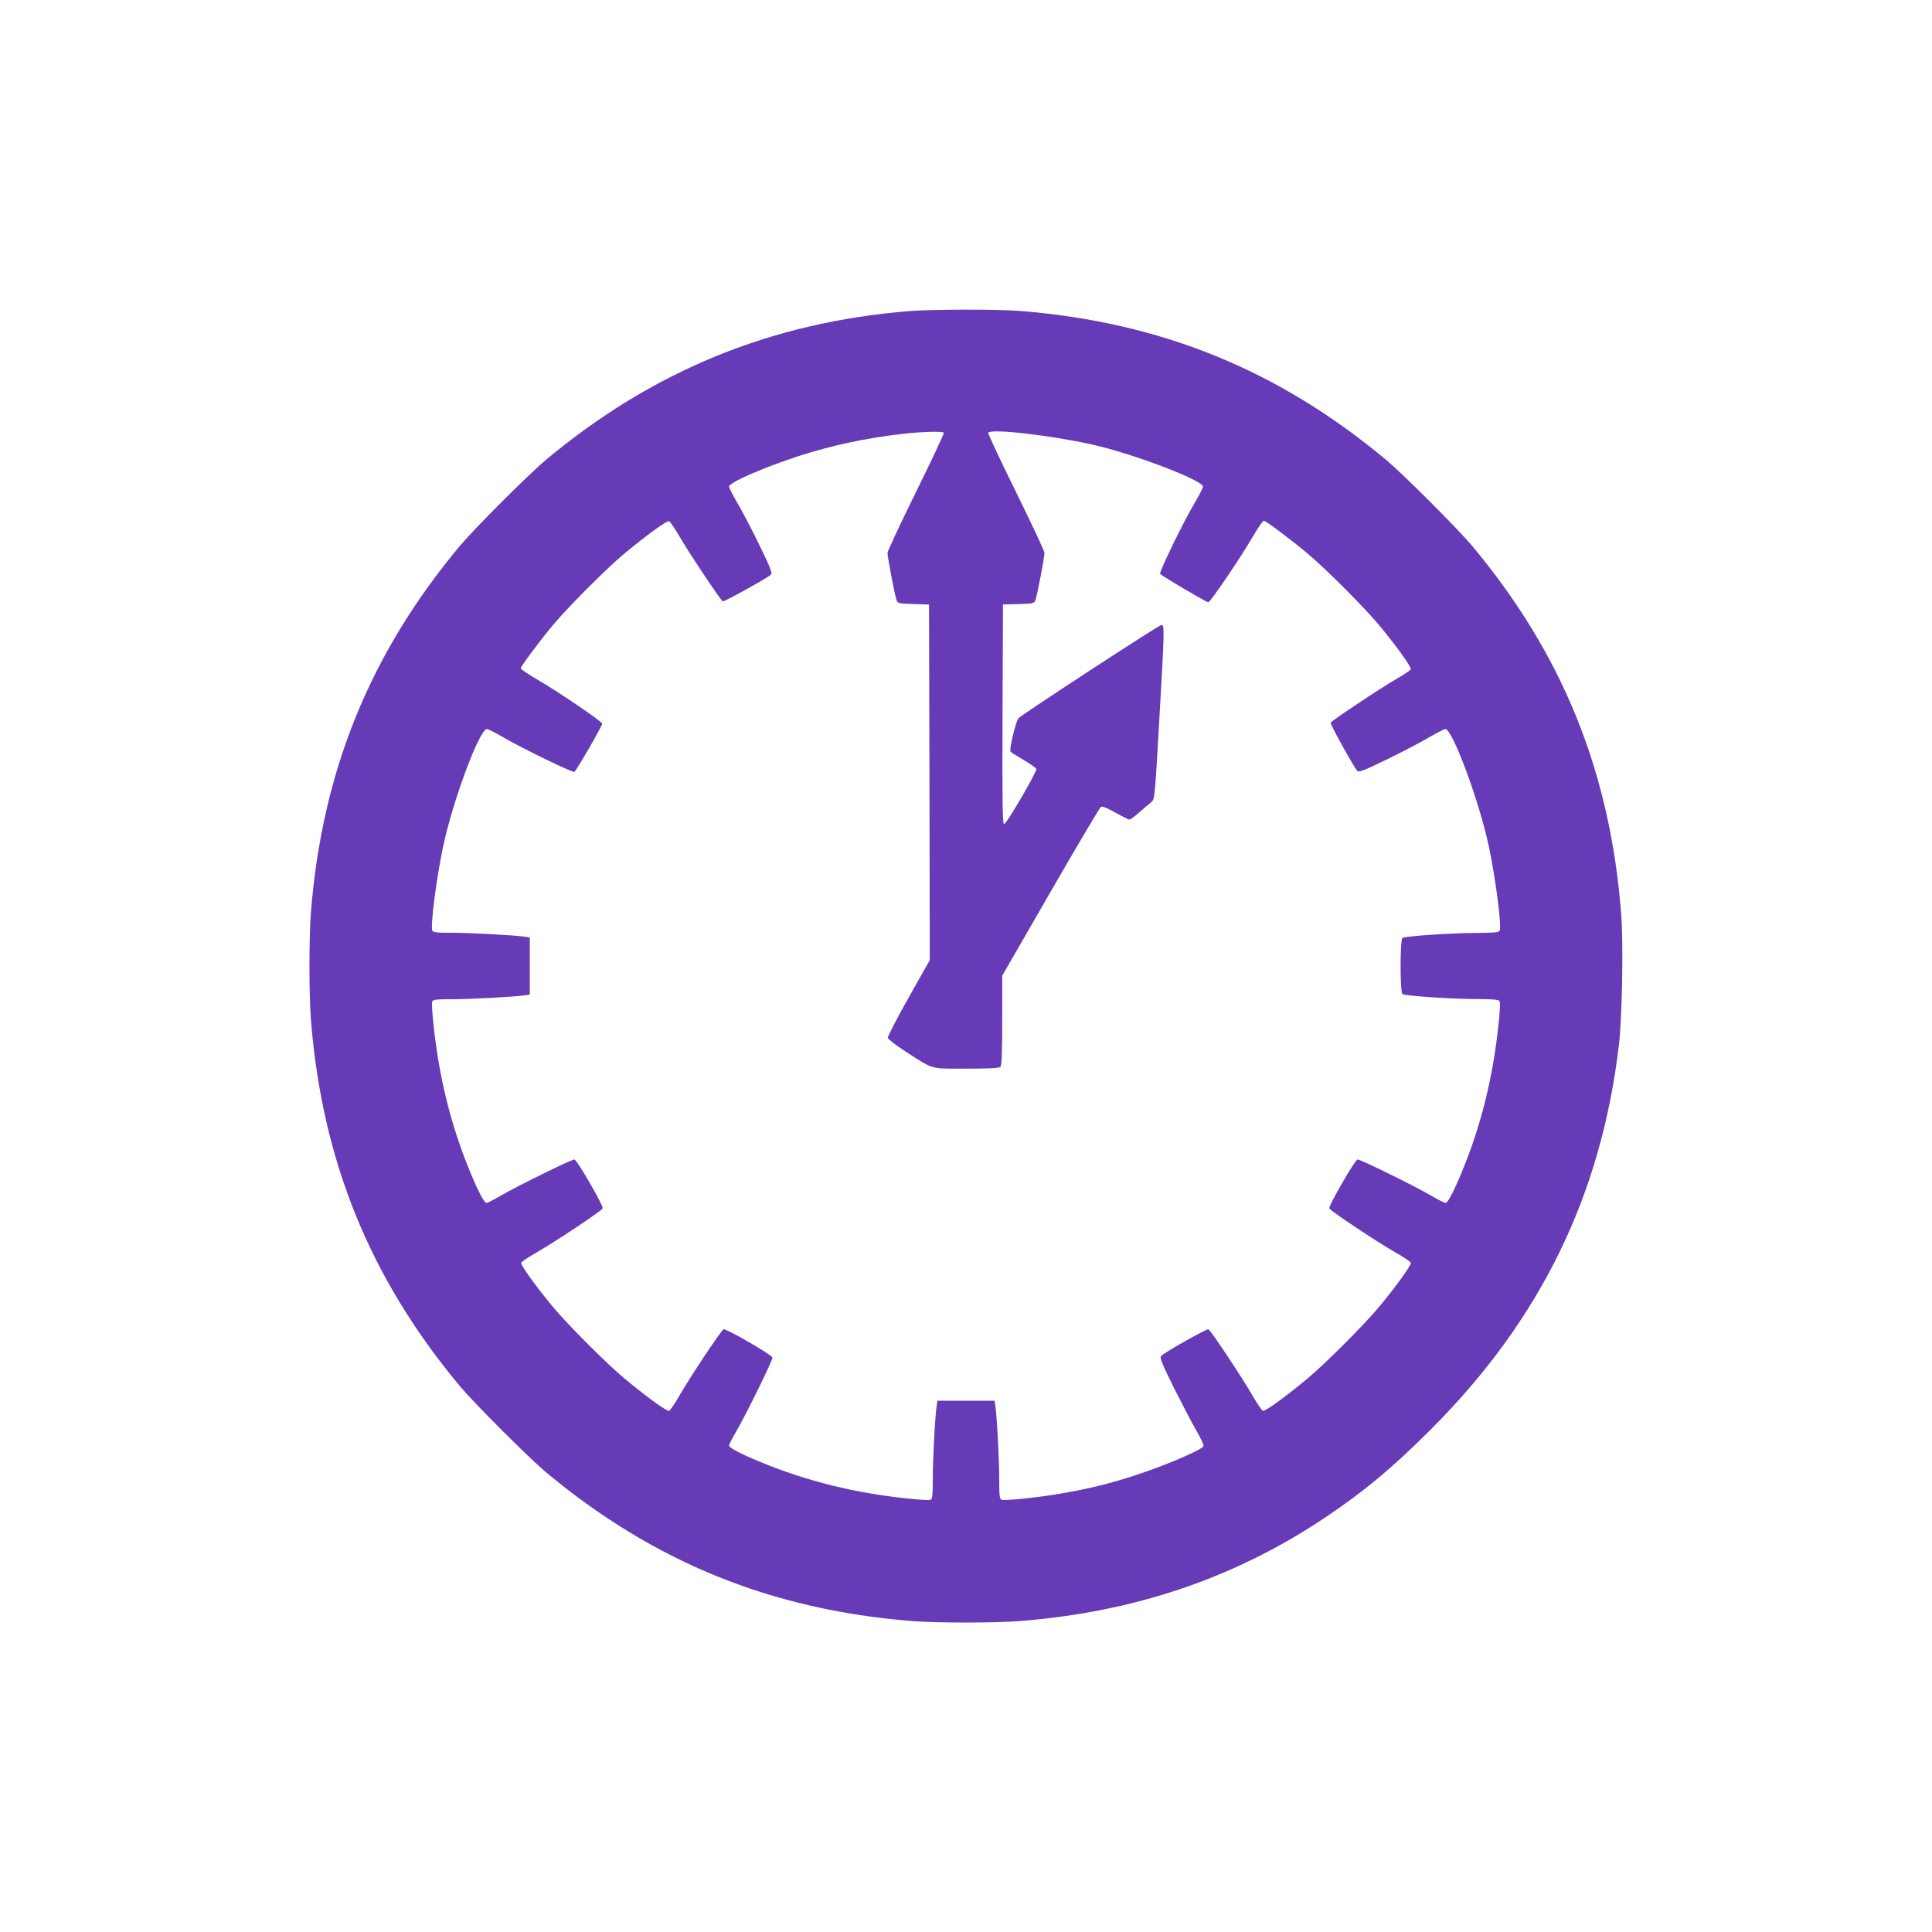
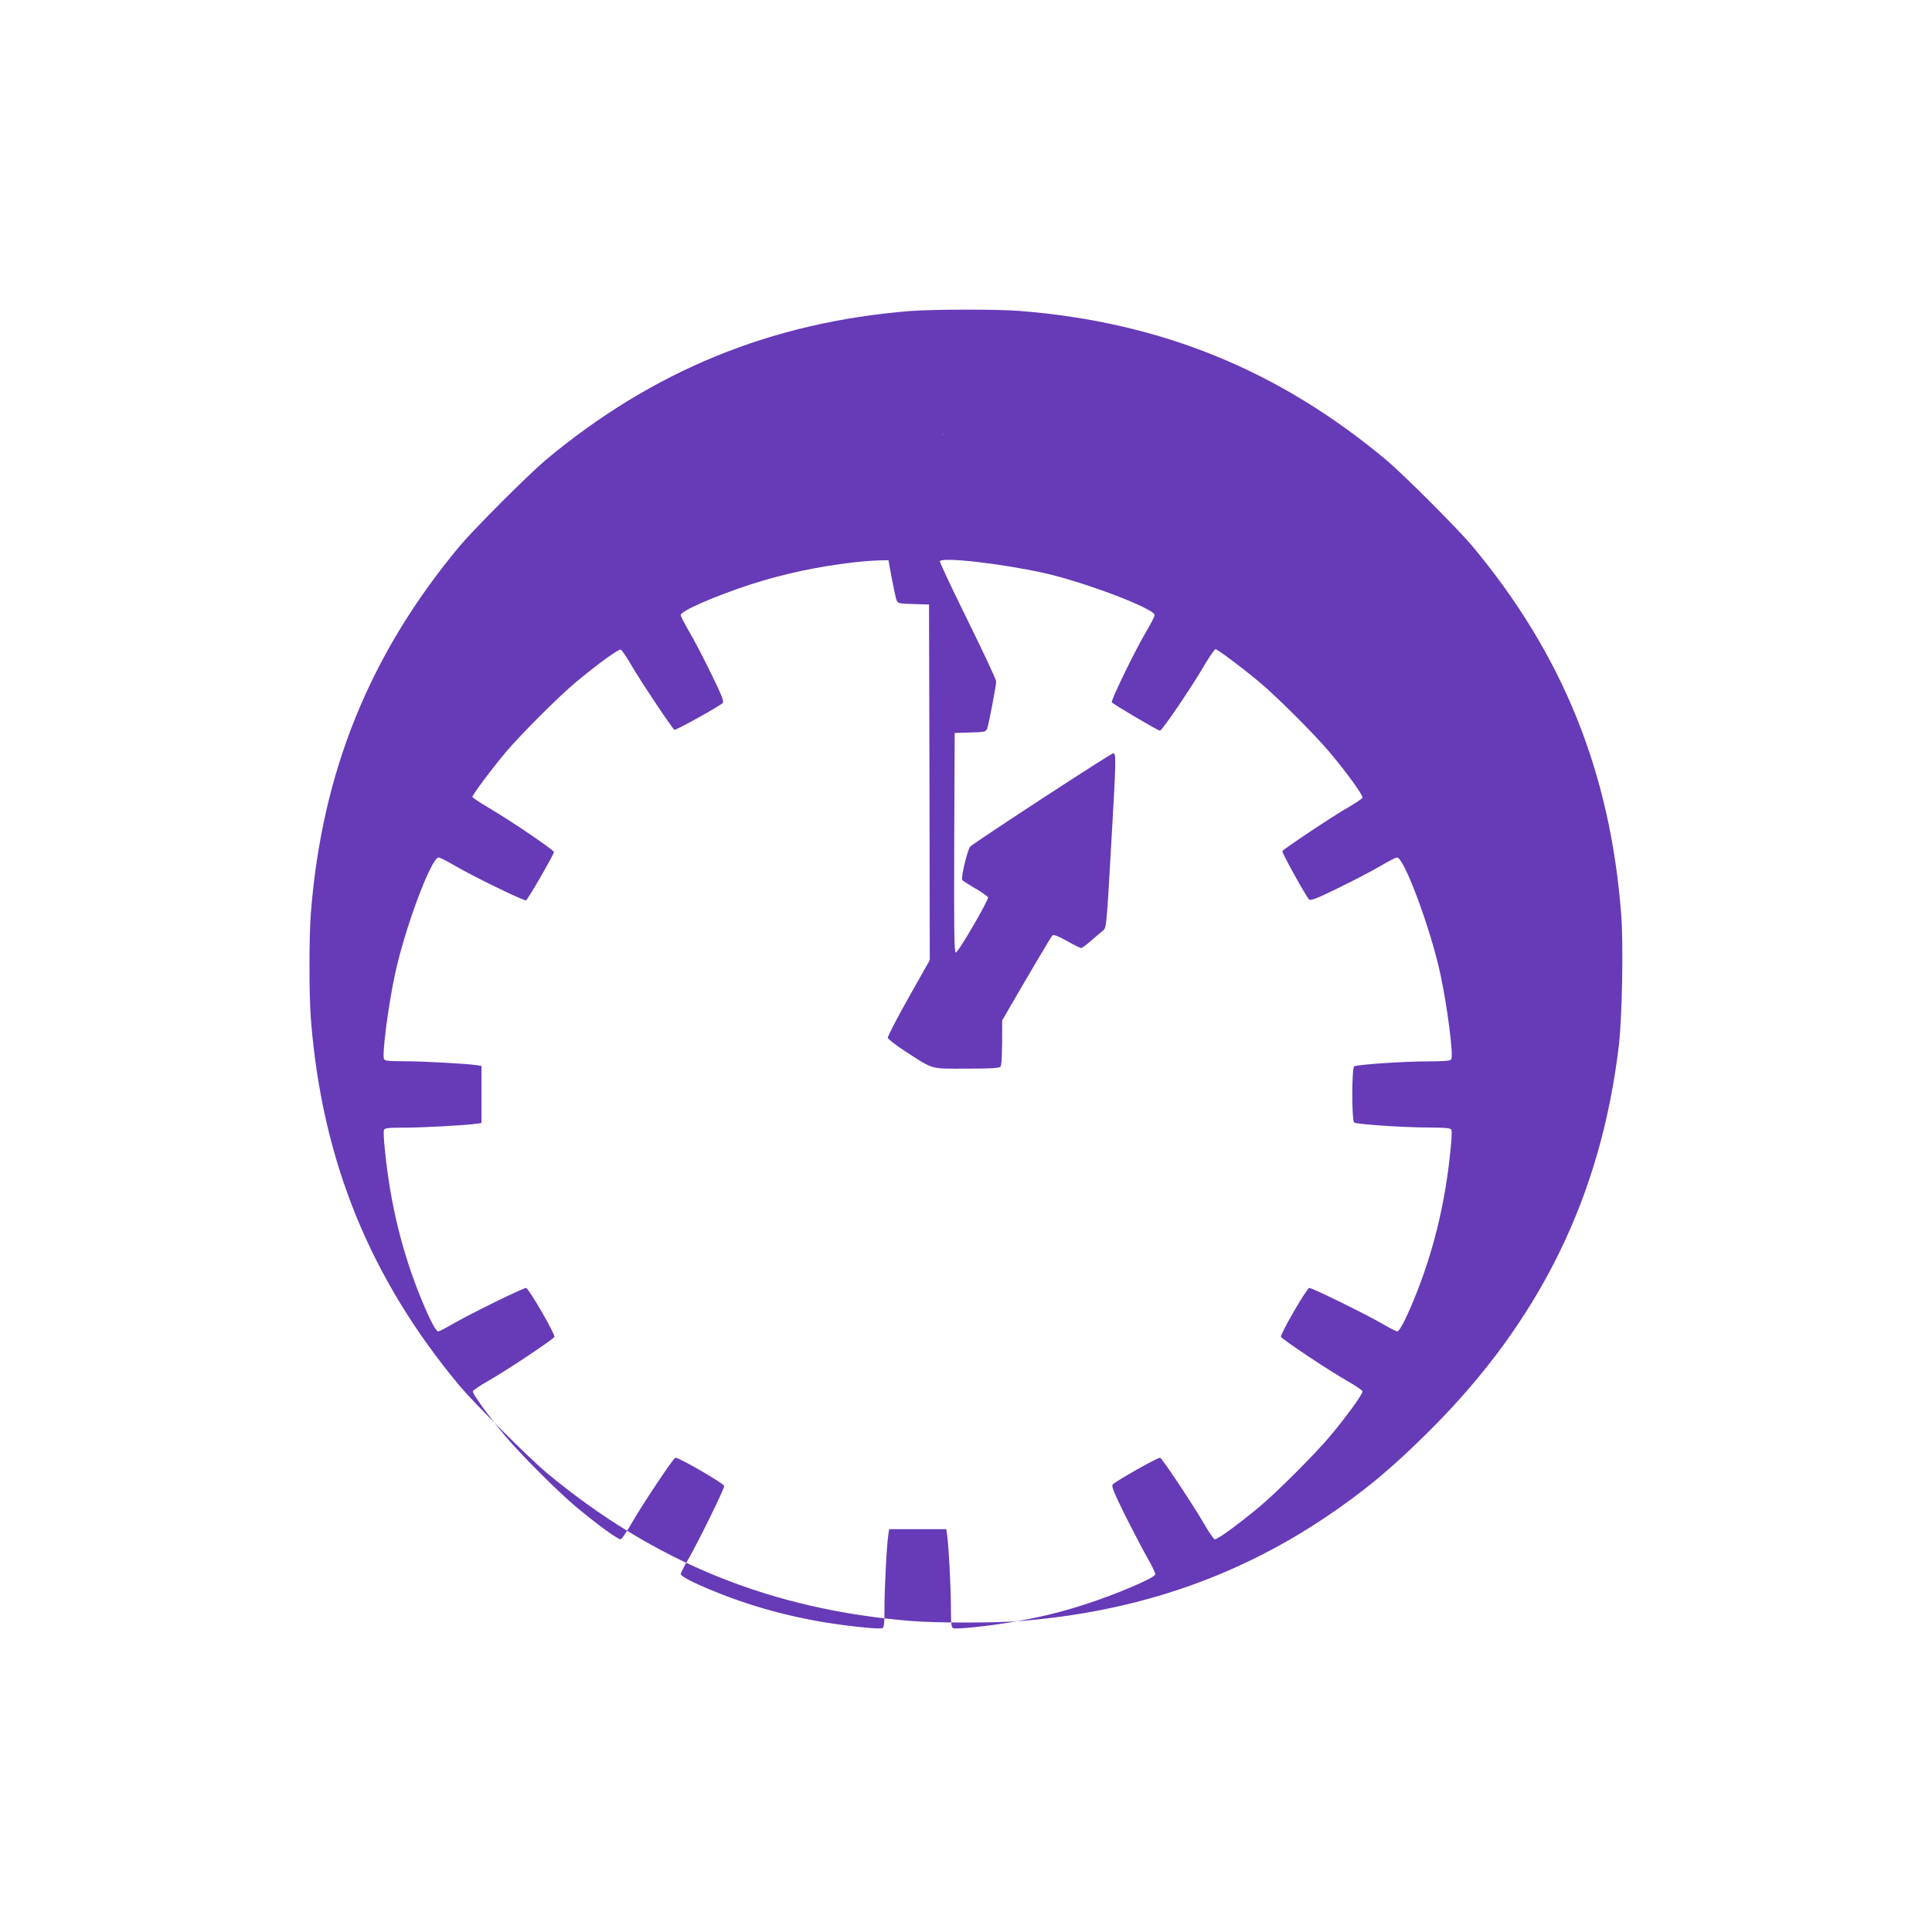
<svg xmlns="http://www.w3.org/2000/svg" version="1.0" width="1280pt" height="1280pt" viewBox="0 0 1280 1280" preserveAspectRatio="xMidYMid meet">
  <g transform="translate(0,1280) scale(0.1,-0.1)" fill="#673ab7" stroke="none">
-     <path d="M6025 10739 c-917 -74 -1702 -396 -2410 -987 -116 -98 -469 -451 -567 -567 -597 -715 -914 -1495 -988 -2429 -13 -166 -13 -546 0 -712 74 -934 391 -1714 988 -2429 98 -116 451 -469 567 -567 715 -597 1495 -914 2429 -988 166 -13 546 -13 712 0 759 60 1422 284 2019 683 263 176 451 333 705 587 726 726 1129 1551 1246 2550 21 184 30 664 15 860 -72 944 -388 1726 -989 2445 -98 116 -451 469 -567 567 -715 597 -1495 914 -2429 988 -148 12 -583 11 -731 -1z m228 -806 c3 -5 -80 -181 -184 -392 -104 -211 -189 -393 -189 -404 0 -30 50 -288 60 -314 9 -21 17 -22 112 -25 l103 -3 3 -1178 2 -1178 -141 -250 c-77 -137 -139 -256 -137 -265 2 -9 55 -50 118 -91 190 -122 158 -113 403 -113 152 0 216 3 225 12 9 9 12 91 12 308 l0 296 320 555 c176 305 326 558 333 563 10 6 40 -6 97 -38 45 -25 87 -46 93 -46 5 0 35 21 65 48 30 26 65 56 79 67 23 20 24 20 53 535 35 603 36 640 15 640 -15 0 -916 -588 -947 -618 -17 -17 -63 -206 -53 -221 2 -5 41 -29 85 -55 45 -26 83 -53 86 -60 6 -16 -197 -366 -214 -366 -10 0 -12 149 -10 728 l3 727 103 3 c95 3 103 4 112 25 10 26 60 284 60 314 0 11 -85 193 -189 404 -104 211 -187 387 -184 392 17 29 409 -16 693 -79 270 -61 730 -236 730 -278 0 -8 -26 -59 -58 -113 -74 -125 -233 -453 -226 -465 8 -12 306 -188 319 -188 14 0 213 293 294 433 35 59 68 107 74 107 13 0 175 -121 292 -219 115 -96 369 -350 466 -466 114 -136 221 -284 216 -299 -3 -7 -47 -36 -98 -66 -94 -53 -424 -273 -433 -288 -5 -9 155 -297 177 -320 10 -10 49 5 192 75 99 48 224 113 278 145 54 32 105 58 113 58 47 0 225 -480 288 -778 45 -212 85 -524 72 -557 -4 -12 -31 -15 -153 -16 -164 0 -472 -21 -491 -33 -17 -10 -17 -362 0 -372 19 -12 327 -33 491 -33 122 -1 149 -4 153 -16 4 -8 1 -68 -6 -133 -36 -361 -116 -685 -245 -997 -52 -126 -93 -205 -108 -205 -6 0 -48 21 -92 47 -123 71 -476 244 -491 241 -18 -4 -194 -308 -187 -324 5 -15 317 -223 442 -294 51 -29 95 -59 98 -66 5 -15 -102 -163 -216 -299 -97 -116 -351 -370 -466 -466 -144 -120 -284 -222 -298 -216 -7 3 -38 47 -67 98 -71 123 -279 437 -294 442 -11 5 -288 -151 -314 -177 -10 -10 6 -50 86 -212 55 -109 123 -239 151 -287 28 -49 48 -93 45 -98 -17 -28 -260 -131 -467 -198 -167 -54 -318 -90 -502 -120 -151 -25 -350 -45 -370 -37 -12 4 -15 29 -15 138 0 129 -15 419 -26 486 l-5 32 -189 0 -189 0 -5 -32 c-11 -67 -26 -357 -26 -486 0 -109 -3 -134 -15 -138 -8 -4 -68 -1 -133 6 -361 36 -685 116 -997 245 -126 52 -205 93 -205 108 0 6 21 48 47 92 71 123 244 476 241 491 -4 18 -308 194 -324 187 -15 -5 -223 -317 -294 -442 -29 -51 -60 -95 -67 -98 -14 -6 -154 96 -298 216 -115 96 -369 350 -466 466 -114 136 -221 284 -216 299 3 7 47 37 98 66 125 71 437 279 442 294 7 16 -169 320 -187 324 -15 3 -368 -170 -491 -241 -44 -26 -86 -47 -92 -47 -15 0 -56 79 -108 205 -129 312 -209 636 -245 997 -7 65 -10 125 -6 133 4 12 28 15 133 15 125 0 415 16 481 26 l32 5 0 189 0 189 -32 5 c-66 10 -356 26 -481 26 -105 0 -129 3 -133 15 -13 33 27 345 72 557 64 304 241 778 290 778 9 0 59 -26 112 -57 118 -69 453 -232 467 -227 12 5 185 304 185 320 0 13 -294 213 -432 293 -60 35 -108 67 -108 73 0 13 127 184 219 293 97 116 351 370 466 466 144 120 284 222 298 216 7 -3 37 -47 67 -98 53 -94 273 -424 288 -433 9 -5 297 155 320 177 10 10 -5 49 -75 192 -48 99 -113 224 -145 278 -32 54 -58 105 -58 113 0 27 224 125 463 203 218 70 440 118 682 146 126 15 272 19 278 8z" />
+     <path d="M6025 10739 c-917 -74 -1702 -396 -2410 -987 -116 -98 -469 -451 -567 -567 -597 -715 -914 -1495 -988 -2429 -13 -166 -13 -546 0 -712 74 -934 391 -1714 988 -2429 98 -116 451 -469 567 -567 715 -597 1495 -914 2429 -988 166 -13 546 -13 712 0 759 60 1422 284 2019 683 263 176 451 333 705 587 726 726 1129 1551 1246 2550 21 184 30 664 15 860 -72 944 -388 1726 -989 2445 -98 116 -451 469 -567 567 -715 597 -1495 914 -2429 988 -148 12 -583 11 -731 -1z m228 -806 c3 -5 -80 -181 -184 -392 -104 -211 -189 -393 -189 -404 0 -30 50 -288 60 -314 9 -21 17 -22 112 -25 l103 -3 3 -1178 2 -1178 -141 -250 c-77 -137 -139 -256 -137 -265 2 -9 55 -50 118 -91 190 -122 158 -113 403 -113 152 0 216 3 225 12 9 9 12 91 12 308 c176 305 326 558 333 563 10 6 40 -6 97 -38 45 -25 87 -46 93 -46 5 0 35 21 65 48 30 26 65 56 79 67 23 20 24 20 53 535 35 603 36 640 15 640 -15 0 -916 -588 -947 -618 -17 -17 -63 -206 -53 -221 2 -5 41 -29 85 -55 45 -26 83 -53 86 -60 6 -16 -197 -366 -214 -366 -10 0 -12 149 -10 728 l3 727 103 3 c95 3 103 4 112 25 10 26 60 284 60 314 0 11 -85 193 -189 404 -104 211 -187 387 -184 392 17 29 409 -16 693 -79 270 -61 730 -236 730 -278 0 -8 -26 -59 -58 -113 -74 -125 -233 -453 -226 -465 8 -12 306 -188 319 -188 14 0 213 293 294 433 35 59 68 107 74 107 13 0 175 -121 292 -219 115 -96 369 -350 466 -466 114 -136 221 -284 216 -299 -3 -7 -47 -36 -98 -66 -94 -53 -424 -273 -433 -288 -5 -9 155 -297 177 -320 10 -10 49 5 192 75 99 48 224 113 278 145 54 32 105 58 113 58 47 0 225 -480 288 -778 45 -212 85 -524 72 -557 -4 -12 -31 -15 -153 -16 -164 0 -472 -21 -491 -33 -17 -10 -17 -362 0 -372 19 -12 327 -33 491 -33 122 -1 149 -4 153 -16 4 -8 1 -68 -6 -133 -36 -361 -116 -685 -245 -997 -52 -126 -93 -205 -108 -205 -6 0 -48 21 -92 47 -123 71 -476 244 -491 241 -18 -4 -194 -308 -187 -324 5 -15 317 -223 442 -294 51 -29 95 -59 98 -66 5 -15 -102 -163 -216 -299 -97 -116 -351 -370 -466 -466 -144 -120 -284 -222 -298 -216 -7 3 -38 47 -67 98 -71 123 -279 437 -294 442 -11 5 -288 -151 -314 -177 -10 -10 6 -50 86 -212 55 -109 123 -239 151 -287 28 -49 48 -93 45 -98 -17 -28 -260 -131 -467 -198 -167 -54 -318 -90 -502 -120 -151 -25 -350 -45 -370 -37 -12 4 -15 29 -15 138 0 129 -15 419 -26 486 l-5 32 -189 0 -189 0 -5 -32 c-11 -67 -26 -357 -26 -486 0 -109 -3 -134 -15 -138 -8 -4 -68 -1 -133 6 -361 36 -685 116 -997 245 -126 52 -205 93 -205 108 0 6 21 48 47 92 71 123 244 476 241 491 -4 18 -308 194 -324 187 -15 -5 -223 -317 -294 -442 -29 -51 -60 -95 -67 -98 -14 -6 -154 96 -298 216 -115 96 -369 350 -466 466 -114 136 -221 284 -216 299 3 7 47 37 98 66 125 71 437 279 442 294 7 16 -169 320 -187 324 -15 3 -368 -170 -491 -241 -44 -26 -86 -47 -92 -47 -15 0 -56 79 -108 205 -129 312 -209 636 -245 997 -7 65 -10 125 -6 133 4 12 28 15 133 15 125 0 415 16 481 26 l32 5 0 189 0 189 -32 5 c-66 10 -356 26 -481 26 -105 0 -129 3 -133 15 -13 33 27 345 72 557 64 304 241 778 290 778 9 0 59 -26 112 -57 118 -69 453 -232 467 -227 12 5 185 304 185 320 0 13 -294 213 -432 293 -60 35 -108 67 -108 73 0 13 127 184 219 293 97 116 351 370 466 466 144 120 284 222 298 216 7 -3 37 -47 67 -98 53 -94 273 -424 288 -433 9 -5 297 155 320 177 10 10 -5 49 -75 192 -48 99 -113 224 -145 278 -32 54 -58 105 -58 113 0 27 224 125 463 203 218 70 440 118 682 146 126 15 272 19 278 8z" />
  </g>
</svg>